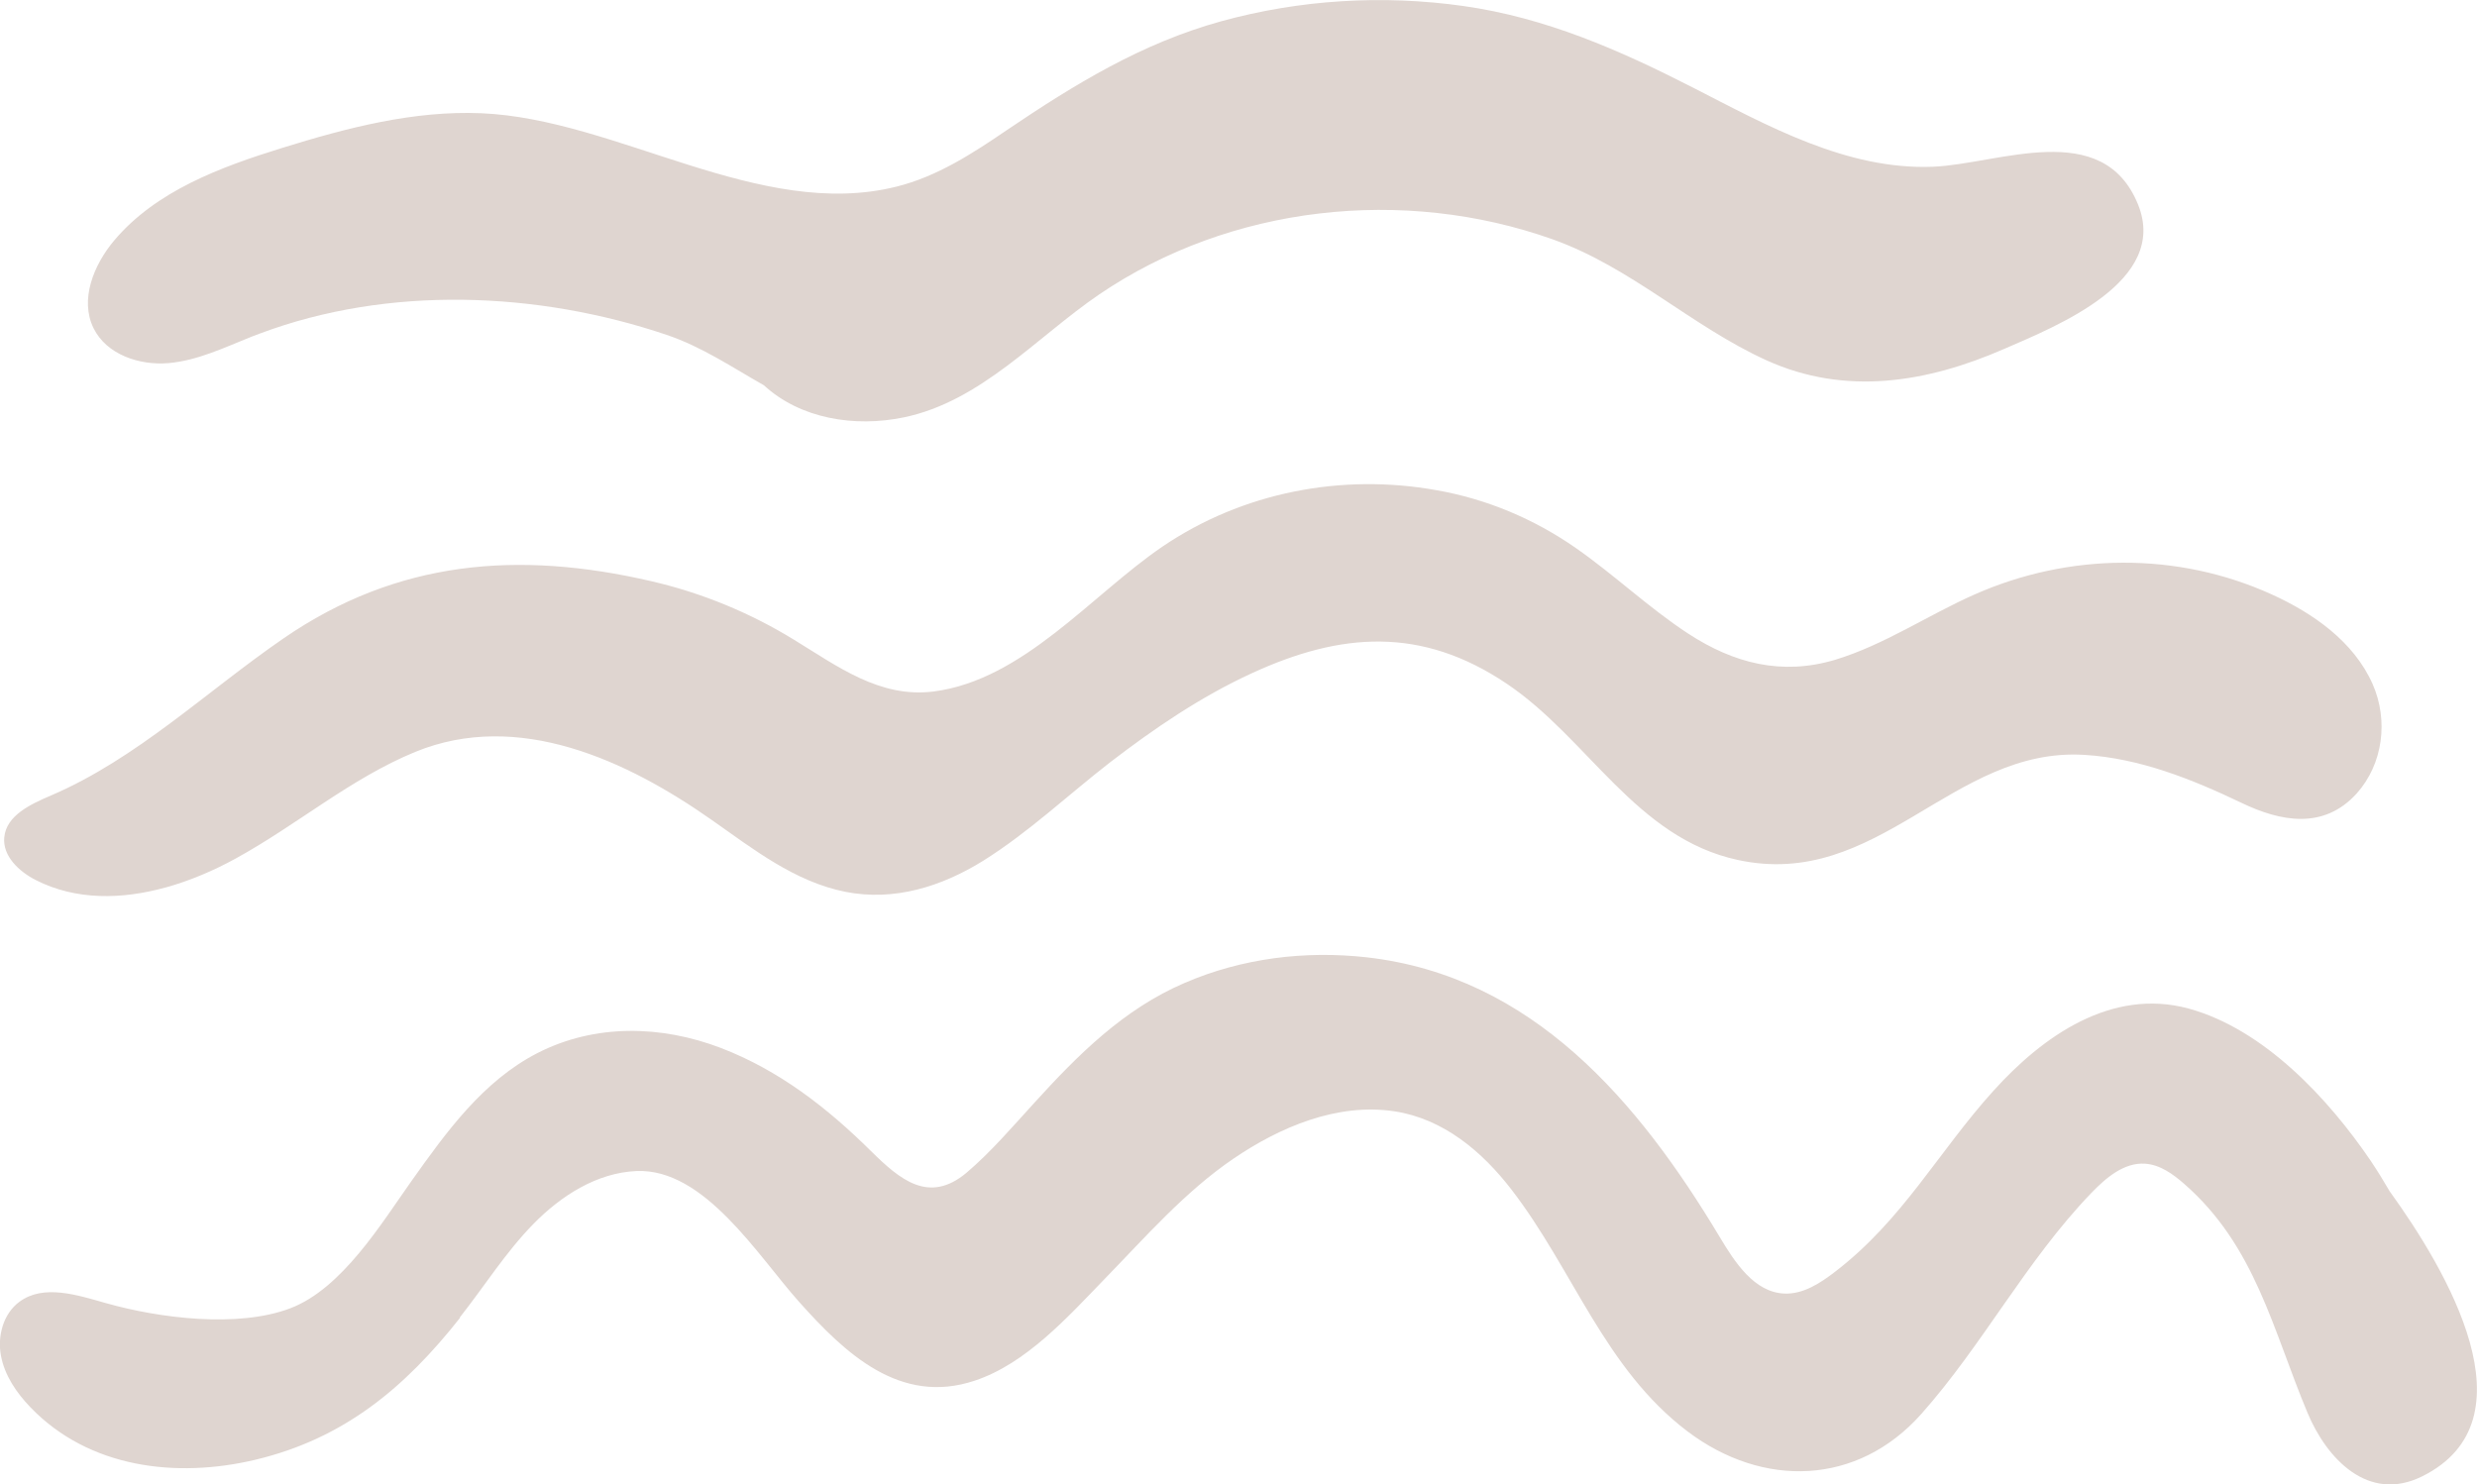
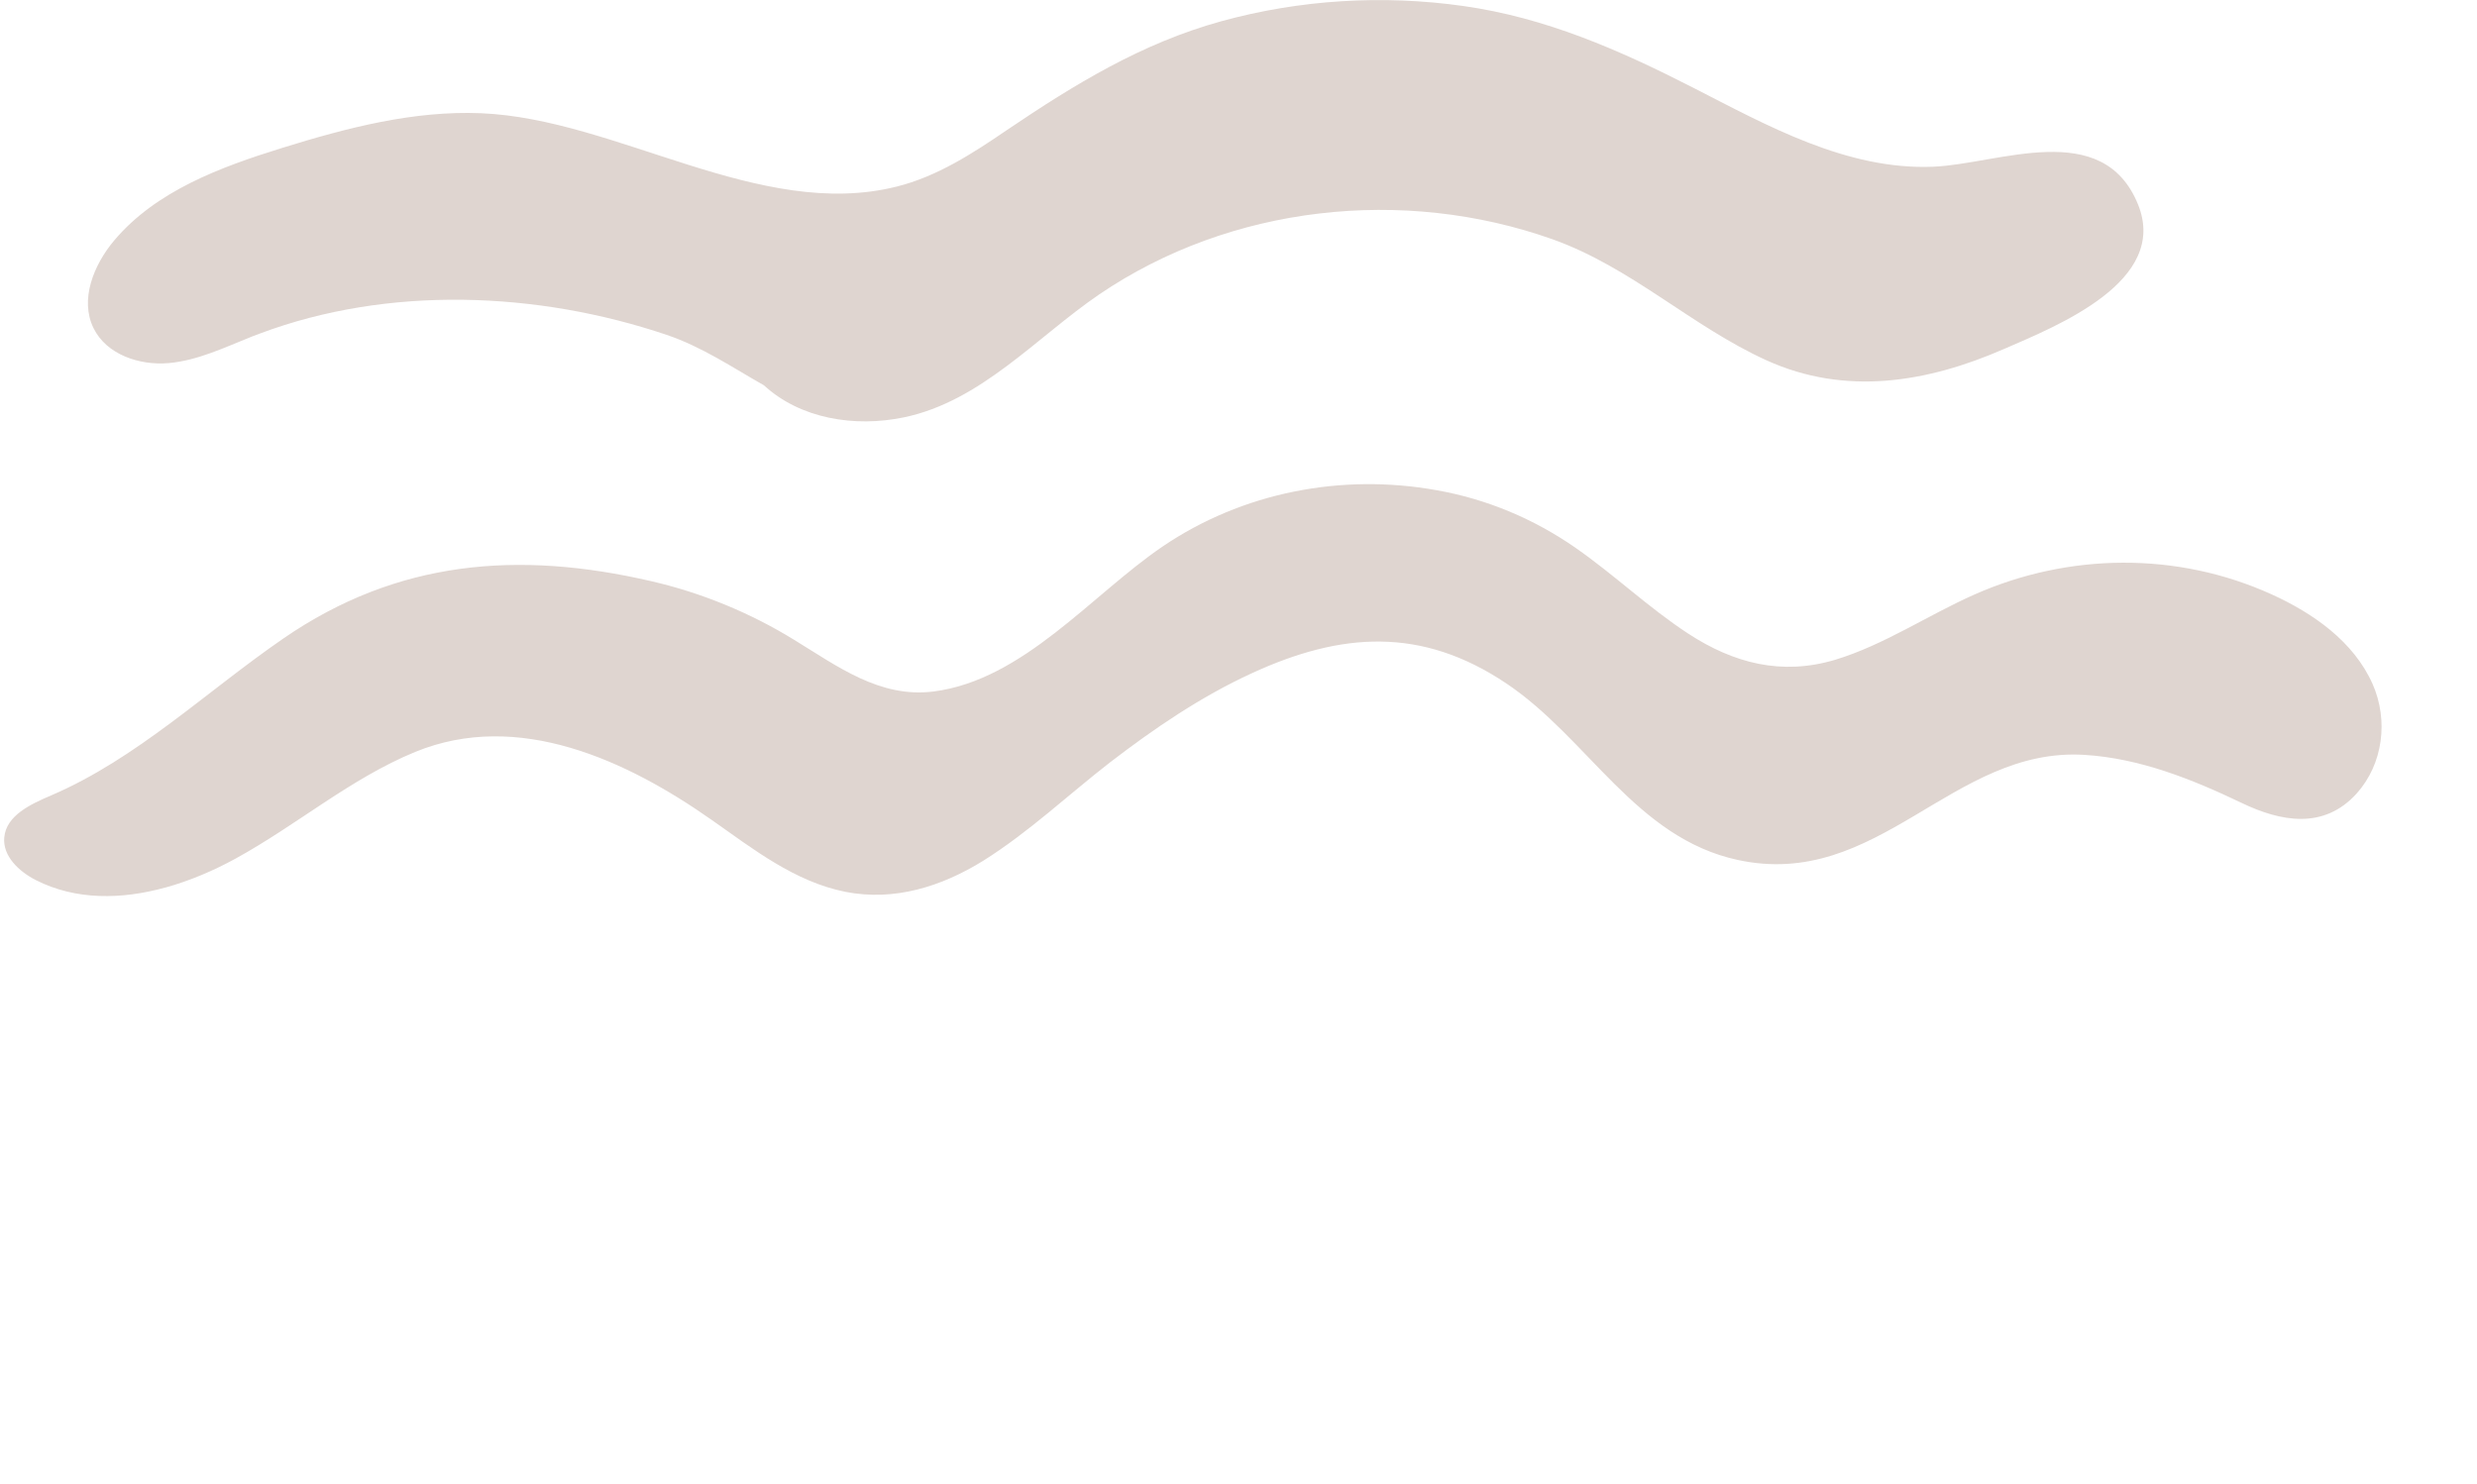
<svg xmlns="http://www.w3.org/2000/svg" id="Layer_2" data-name="Layer 2" viewBox="0 0 325 194.78">
  <defs>
    <style>
      .cls-1 {
        fill: #dfd5d0;
      }
    </style>
  </defs>
  <g id="Layer_1-2" data-name="Layer 1">
    <path class="cls-1" d="M34.1,43.77c16.86-6.33,36.44-5.54,53.36.17,4.69,1.59,8.58,4.25,12.77,6.62,4.77,4.39,11.88,5.55,18.36,4.21,10.15-2.11,17.4-10.52,25.63-16.13,17.25-11.73,39.94-14.19,59.51-7.23,10.35,3.7,18.19,11.39,28.04,15.87,10.38,4.71,21.1,2.92,31.21-1.5,6.88-3,21.65-8.85,17.54-18.96-4.63-11.39-18.3-5.29-26.88-4.94-11.33.46-21.77-5.4-31.54-10.4-9.63-4.92-19.31-9.17-30.09-10.69-10.61-1.5-21.44-.84-31.77,2-10.46,2.89-19.23,8.27-28.13,14.28-4.48,3.06-9.16,6.1-14.48,7.42-17.96,4.49-36.67-8.89-54.5-9.63-8.87-.37-17.62,1.92-26.1,4.55-8.13,2.52-16.57,5.65-22.05,12.15-2.69,3.2-4.55,7.77-2.7,11.52,1.7,3.44,5.99,4.9,9.83,4.57,3.82-.33,7.37-2.06,10.93-3.48.35-.14.7-.28,1.05-.4Z" />
-     <path class="cls-1" d="M60.34,172.87c3.22-4.08,6-8.53,9.64-12.25,3.64-3.72,8.35-6.73,13.54-6.95,8.9-.37,15.92,11.12,21.32,17.16,6.04,6.77,13.26,13.62,23.05,10.35,6.73-2.23,12.19-8.33,17-13.3,5.38-5.52,10.55-11.48,16.96-15.84,6.07-4.13,13.59-7.34,21.1-6.21,6.44.98,11.54,5.29,15.4,10.32,8.1,10.52,12.17,23.44,23.07,31.69,9.88,7.46,22.29,7.14,30.67-2.29,8.08-9.09,13.74-20.08,22.26-28.95,1.94-2.02,4.32-4.08,7.11-3.89,1.96.13,3.66,1.36,5.14,2.66,9.33,8.16,11.59,19.11,16.16,30.02,2.52,6.04,7.98,11.85,15.04,8.35,14.88-7.37,3.23-27.05-4.27-37.43-.79-1.36-1.59-2.66-2.46-3.96-5.55-8.18-14.02-17.29-23.9-20-10.15-2.75-19.17,3.64-25.63,10.81-7.24,8.01-11.85,16.88-20.74,23.71-1.96,1.51-4.21,2.99-6.7,2.88-3.94-.18-6.47-4.09-8.49-7.47-10.65-17.77-24.55-34.18-46.26-36.65-8.09-.92-16.42.12-23.9,3.35-8.04,3.44-14.05,9.48-19.83,15.84-2.83,3.1-5.61,6.36-8.81,9.08-4.94,4.13-8.73.9-12.54-2.86-5.75-5.69-12.08-10.61-19.71-13.53-7.81-2.98-16.48-3.18-24.02.67-7.17,3.67-12,10.4-16.54,16.79-3.97,5.6-9.13,14.13-15.9,16.71-6.91,2.63-17.26,1.29-24.18-.67-3.79-1.07-8.2-2.53-11.37-.18-2.12,1.56-2.91,4.5-2.42,7.09.49,2.59,2.04,4.86,3.87,6.76,7.68,7.98,19.15,9.34,29.5,6.88,11.63-2.77,19.61-9.43,26.88-18.65h-.05Z" />
    <path class="cls-1" d="M21.71,116.47c3.21-.89,6.34-2.23,9.2-3.8,8.03-4.4,15.1-10.52,23.57-14,13.5-5.53,27.75,1.09,38.92,8.94,5.4,3.79,10.87,8.1,17.52,9.42,6.42,1.27,12.63-.69,18.09-4.08,5.96-3.73,11.13-8.64,16.65-12.92,5.81-4.46,11.9-8.61,18.56-11.67,11.75-5.42,22.3-6.15,33.46,1.35,10.73,7.21,16.94,20.22,30.29,23.13,18.49,4.03,28.18-14.86,45.53-13.78,7.23.44,14.08,3.18,20.55,6.27,5.21,2.52,10.84,3.56,15.15-1.19,3.5-3.9,4.19-9.63,2.11-14.36-2.48-5.61-7.86-9.34-13.27-11.79-12.37-5.61-26.59-5.46-38.96.02-6.13,2.71-11.85,6.62-18.32,8.58-7,2.08-13.27.46-19.25-3.44-5.17-3.38-9.69-7.71-14.77-11.25-5.44-3.79-11.67-6.42-18.24-7.57-12.48-2.25-25.5.27-36.01,7.42-9.28,6.33-18.24,17.48-29.98,18.99-7.06.9-12.6-3.29-18.3-6.77-5.78-3.56-12.17-6.19-18.79-7.71-17.39-4.03-33.29-2.77-48.23,7.52-10.13,6.97-19.19,15.75-30.48,20.6-2.67,1.14-5.89,2.62-6.15,5.51-.23,2.46,1.95,4.49,4.16,5.61,5.24,2.66,11.25,2.55,17,.96Z" />
  </g>
</svg>